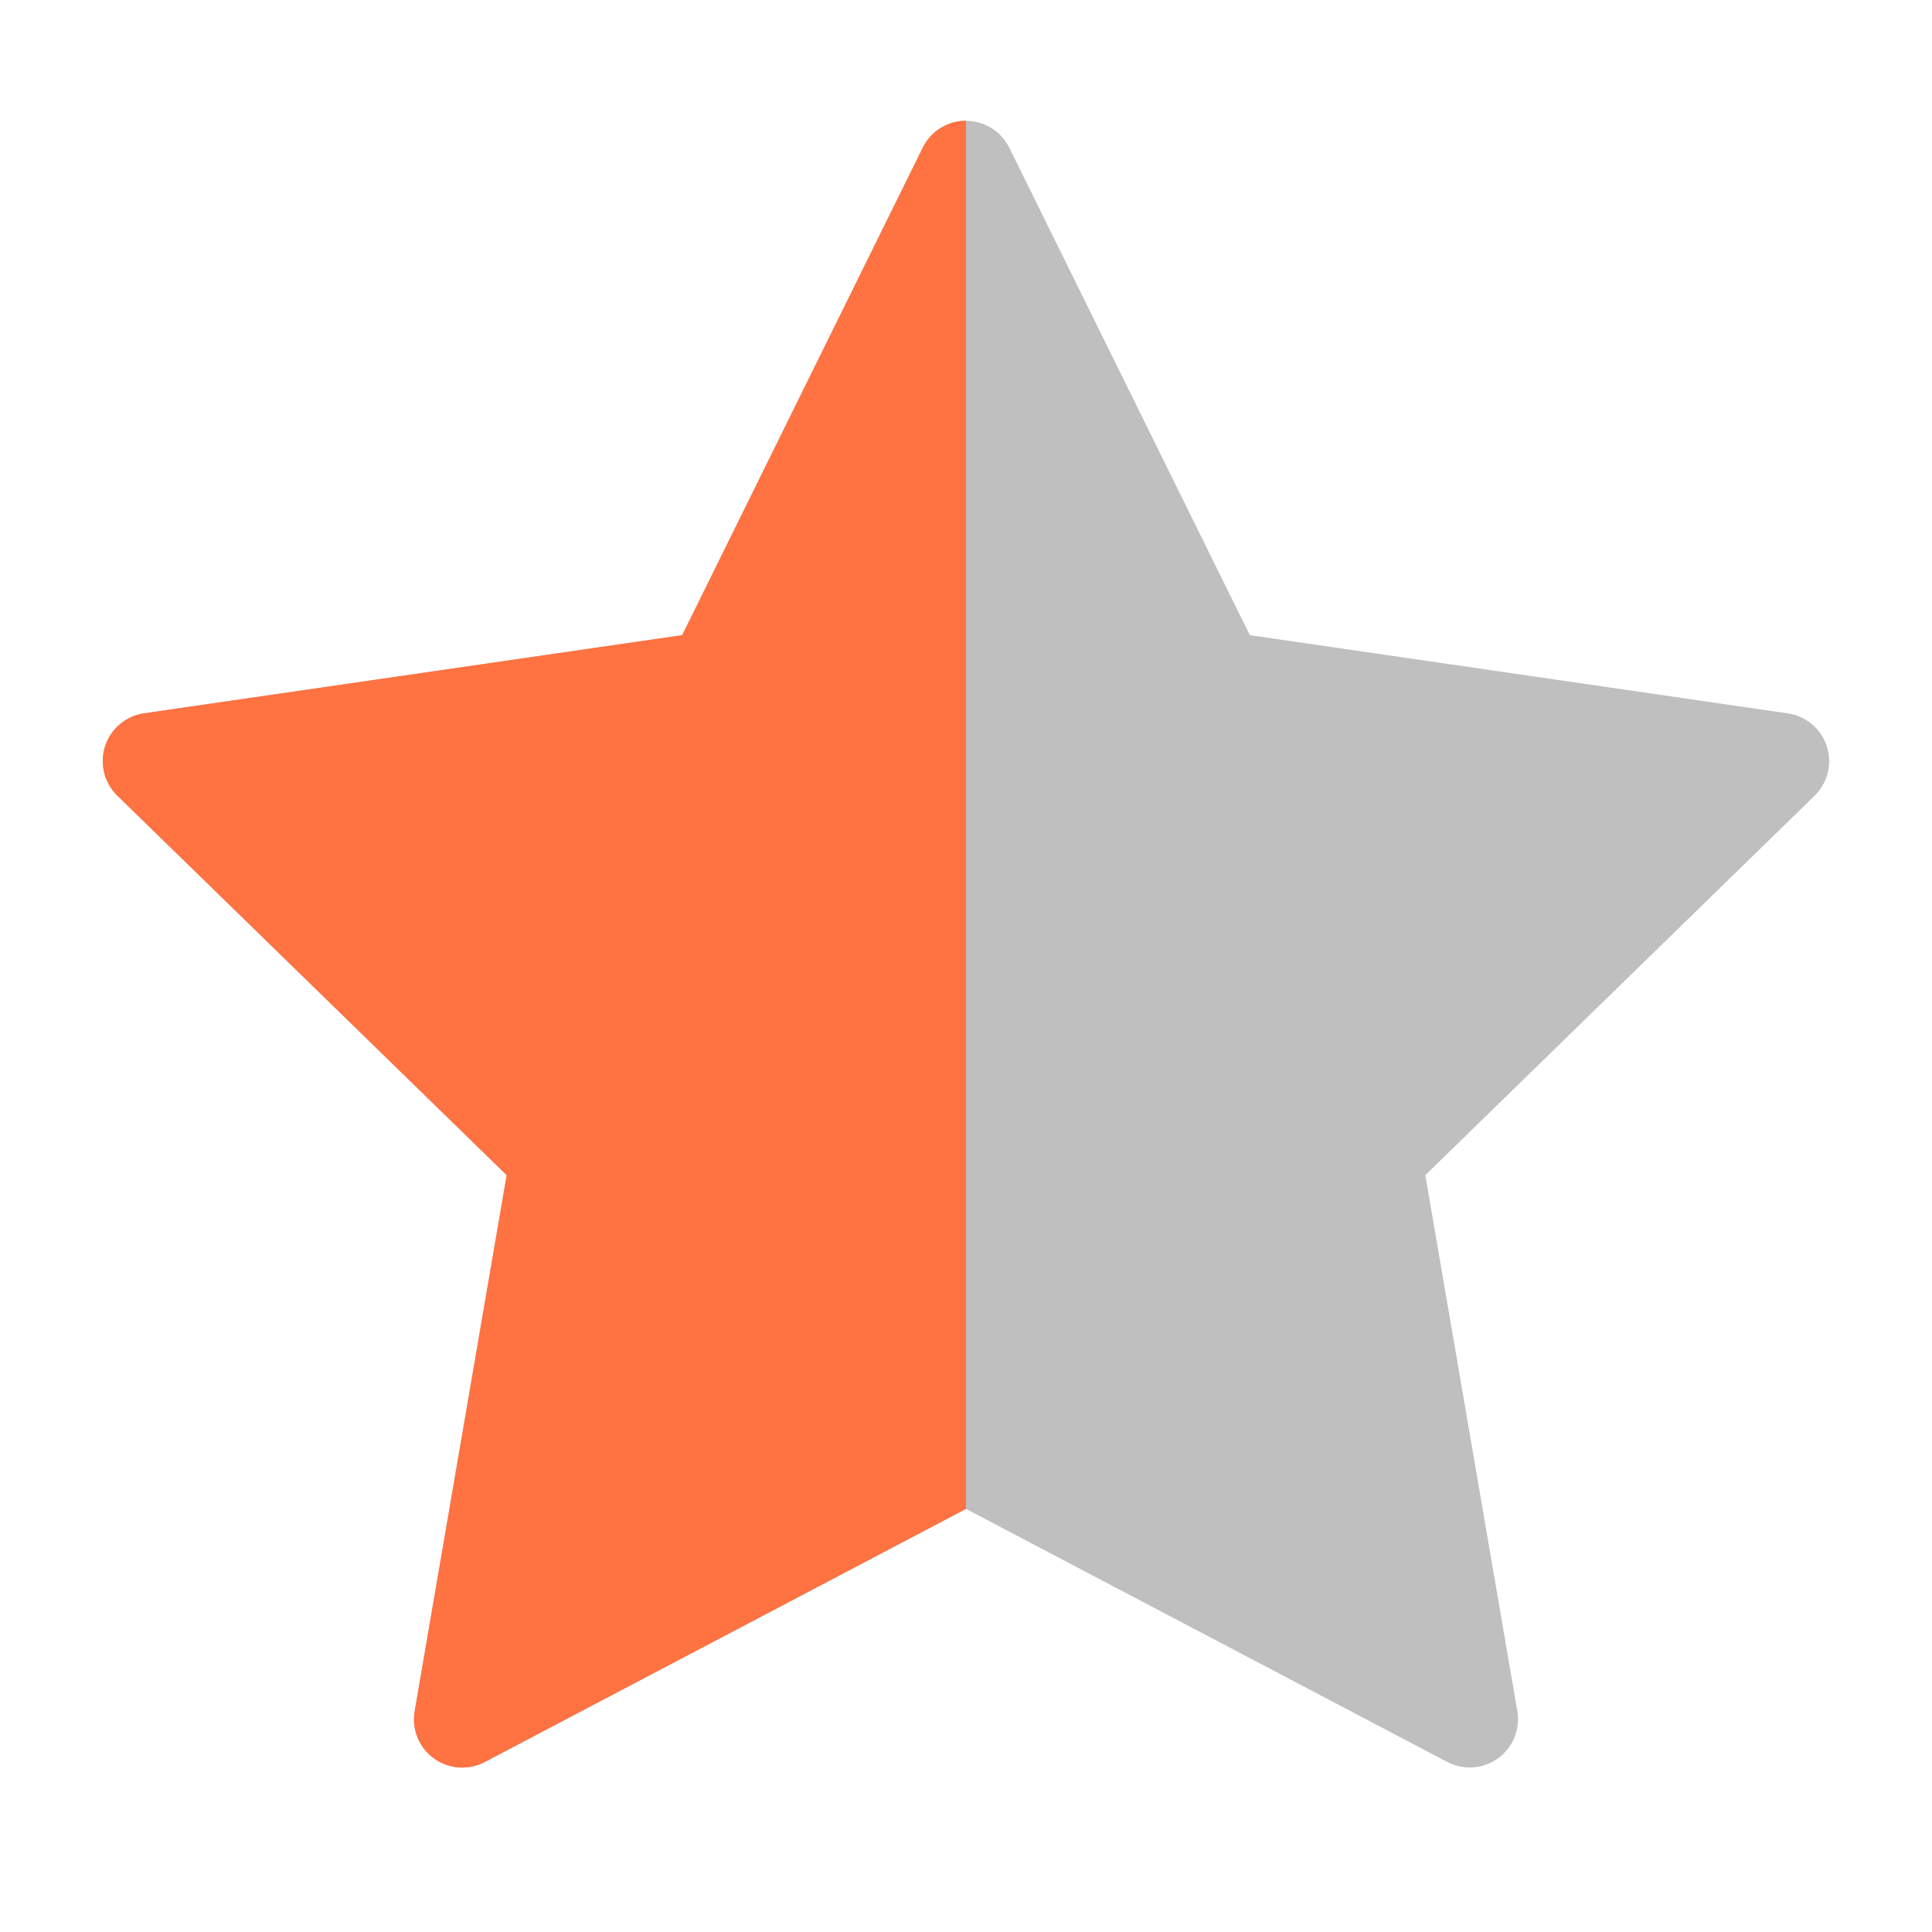
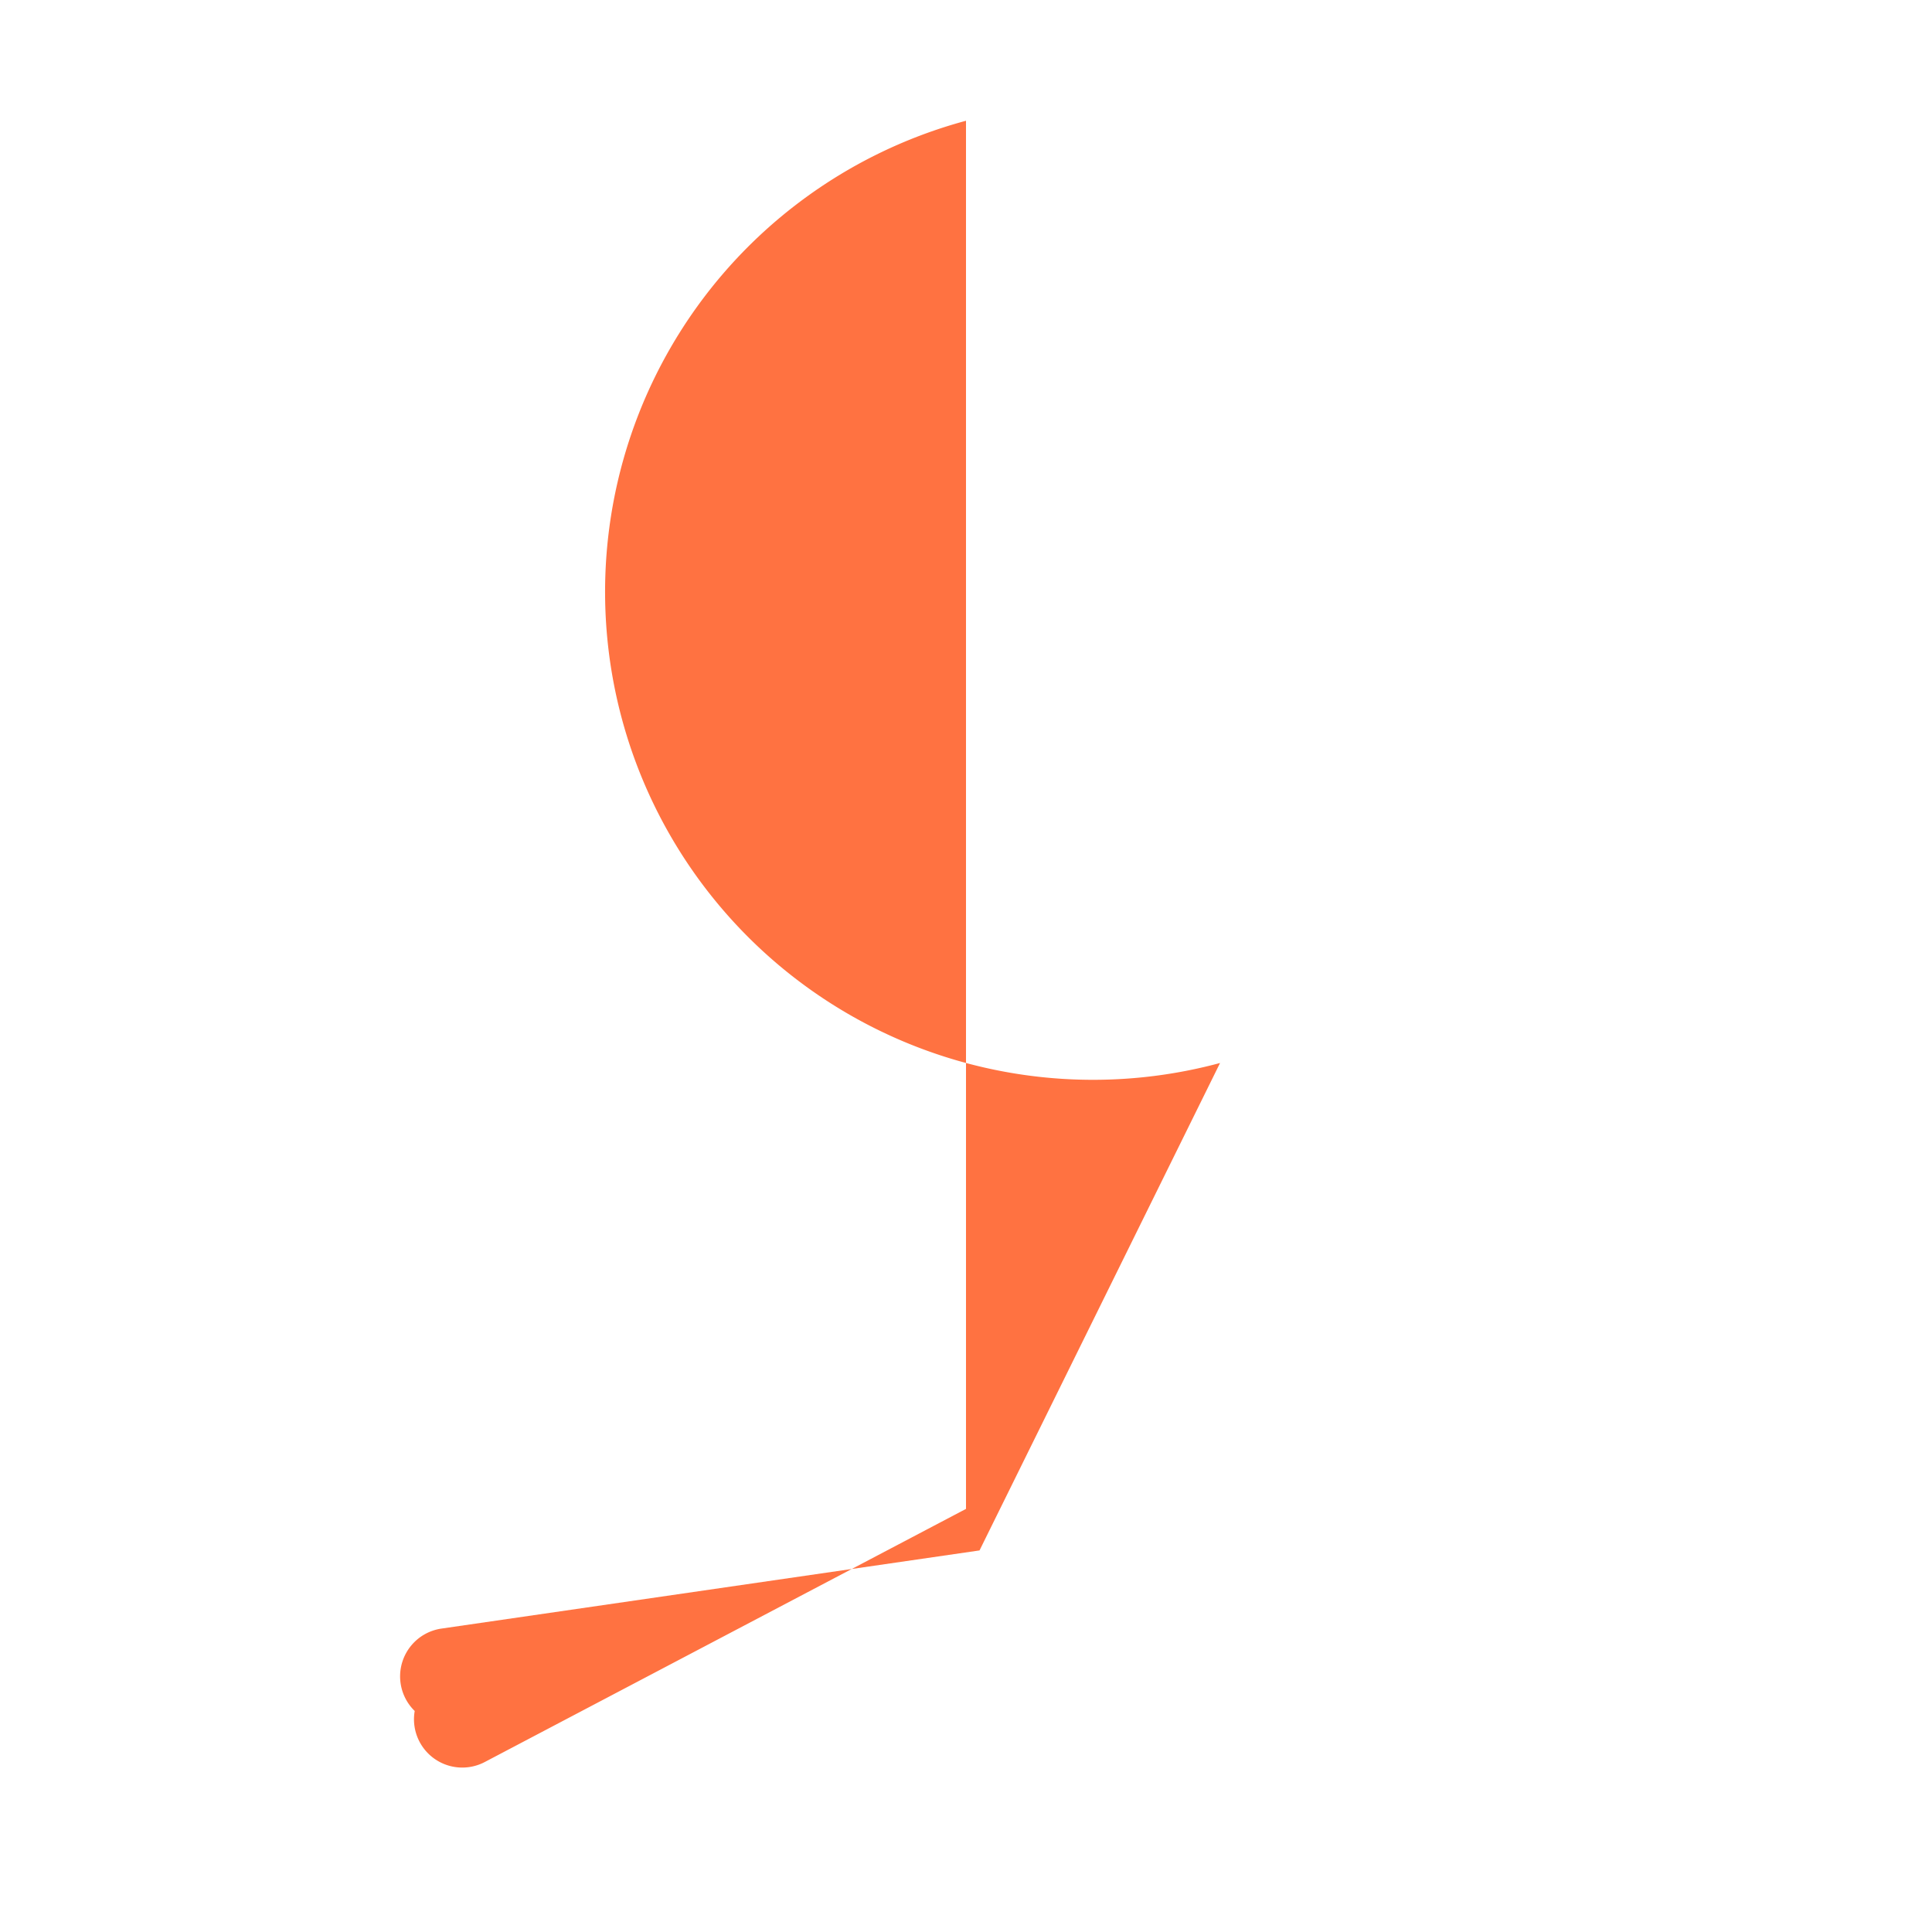
<svg xmlns="http://www.w3.org/2000/svg" width="20" height="20" viewBox="0 0 20 20">
  <g fill="none" fill-rule="evenodd">
-     <path d="m10 15.62-4.981 2.62a.5.5 0 0 1-.726-.528l.952-5.547-4.03-3.928a.5.5 0 0 1 .277-.853l5.57-.809 2.49-5.046a.5.5 0 0 1 .896 0l2.49 5.046 5.57.81a.5.5 0 0 1 .277.852l-4.03 3.928.952 5.547a.5.5 0 0 1-.726.527L10 15.62z" fill="#BFBFBF" />
-     <path d="M10 1.25v14.37l-4.981 2.62a.5.5 0 0 1-.726-.528l.952-5.547-4.03-3.928a.5.5 0 0 1 .277-.853l5.57-.809 2.49-5.046A.5.5 0 0 1 10 1.25z" fill="#FF7241" />
+     <path d="M10 1.25v14.37l-4.981 2.62a.5.5 0 0 1-.726-.528a.5.5 0 0 1 .277-.853l5.57-.809 2.49-5.046A.5.5 0 0 1 10 1.25z" fill="#FF7241" />
  </g>
</svg>